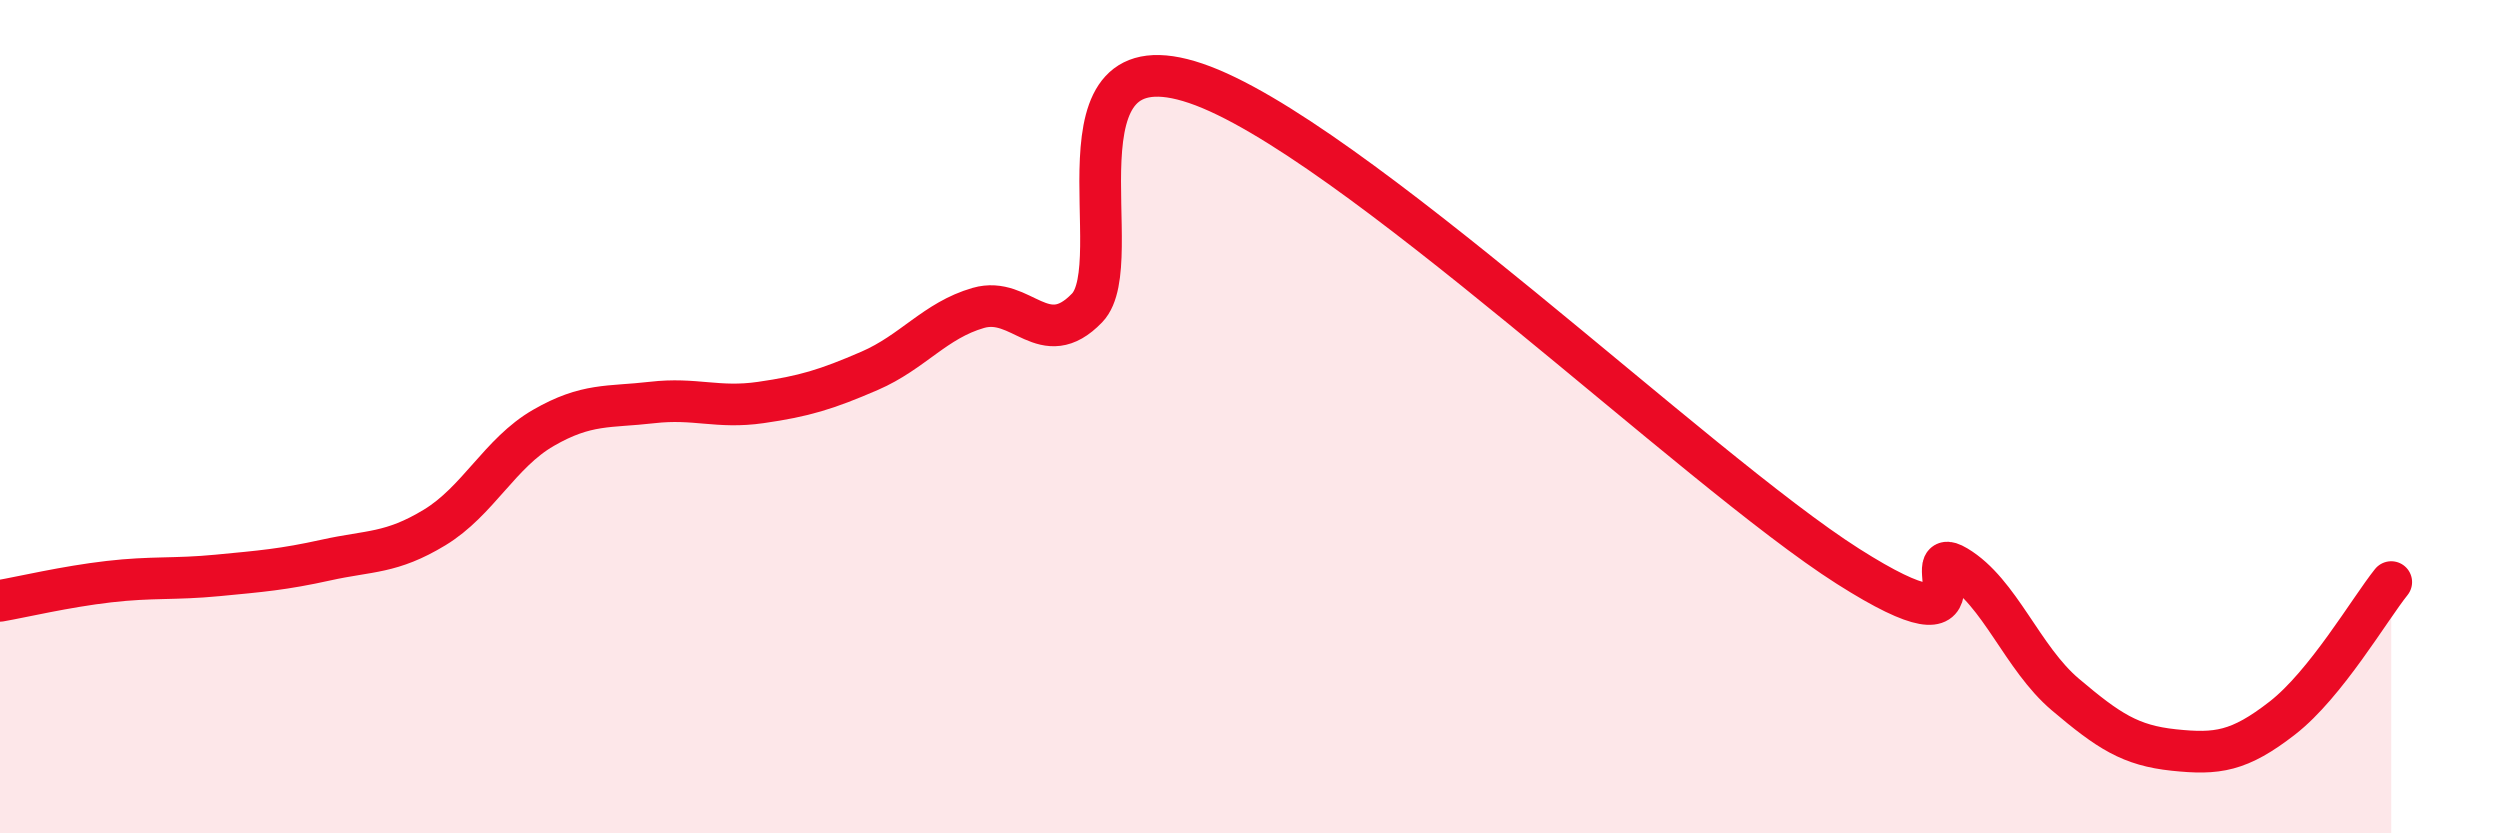
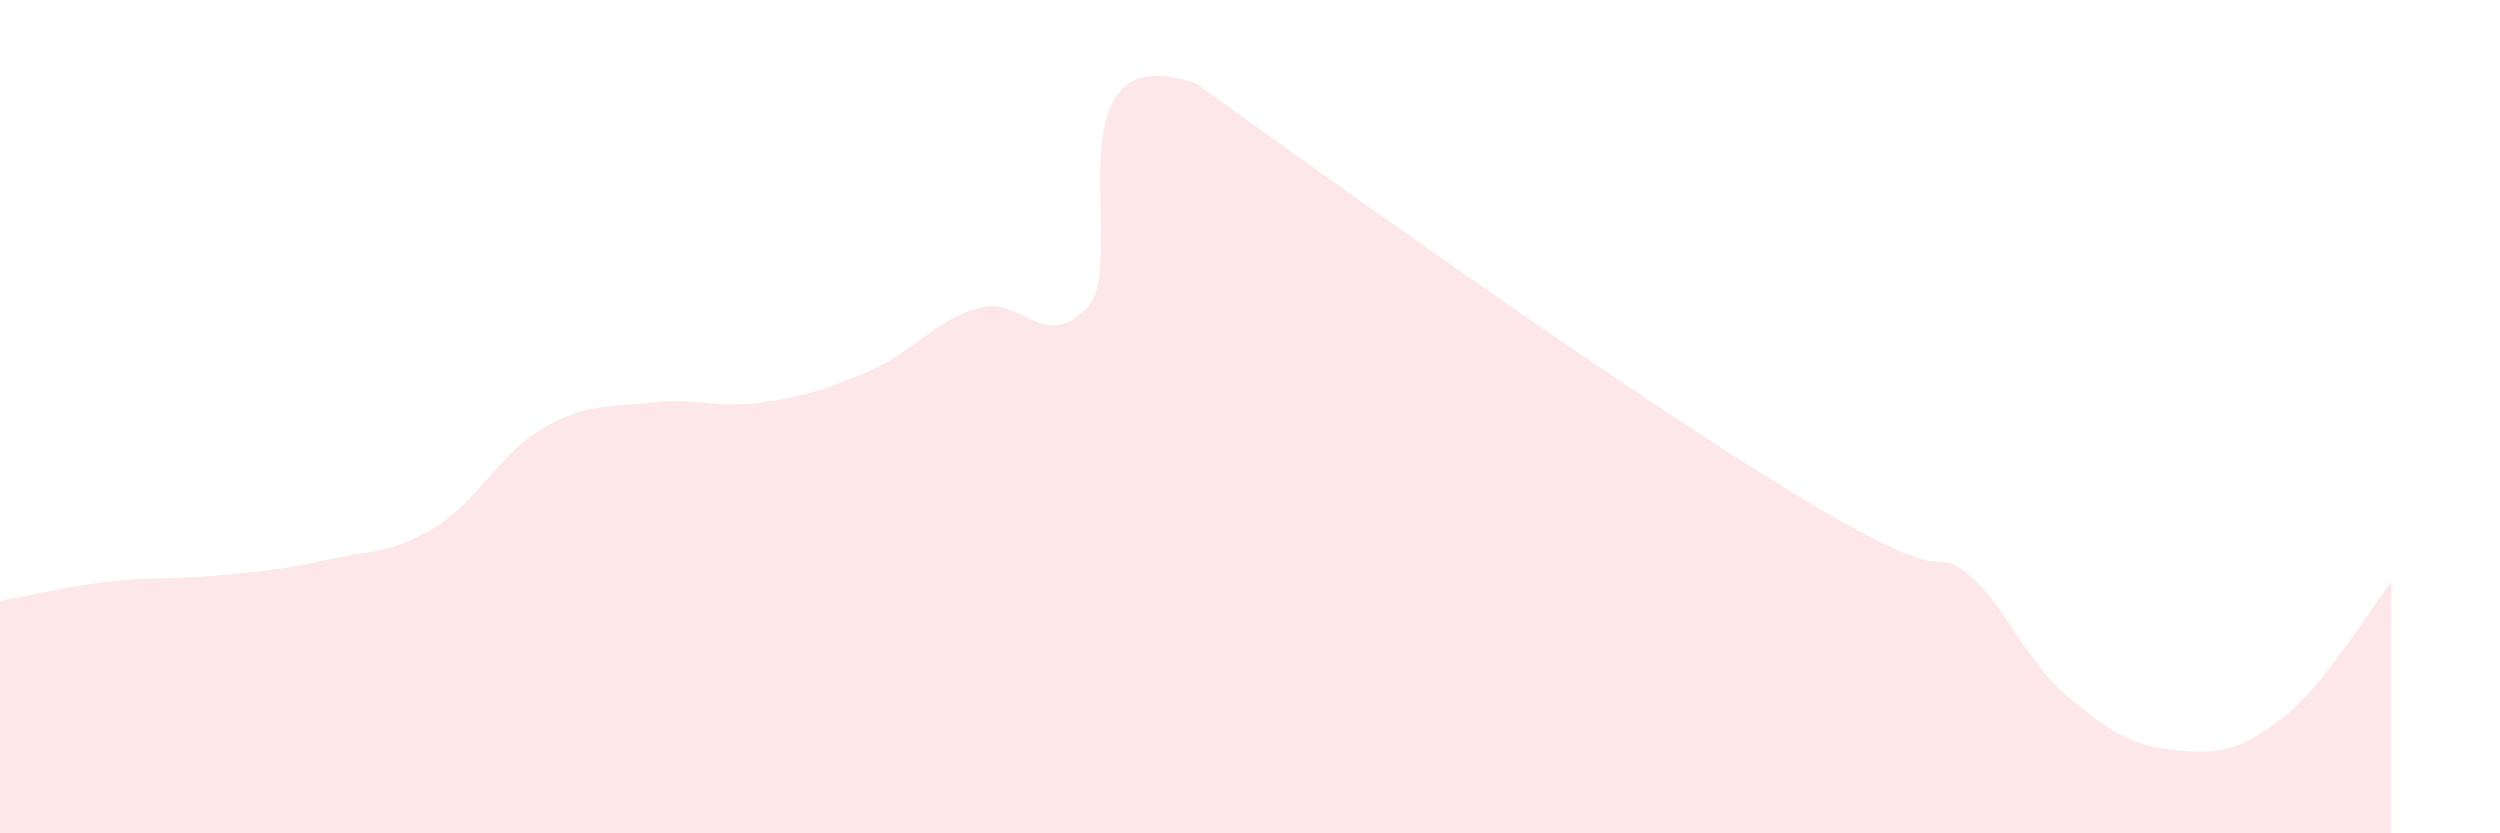
<svg xmlns="http://www.w3.org/2000/svg" width="60" height="20" viewBox="0 0 60 20">
-   <path d="M 0,14.42 C 0.52,14.33 1.57,14.08 2.61,13.96 C 3.65,13.84 4.18,13.91 5.22,13.81 C 6.26,13.71 6.79,13.67 7.83,13.44 C 8.87,13.21 9.39,13.29 10.43,12.66 C 11.47,12.03 12,10.87 13.04,10.27 C 14.08,9.67 14.61,9.78 15.65,9.66 C 16.69,9.54 17.22,9.81 18.26,9.66 C 19.3,9.51 19.83,9.35 20.87,8.9 C 21.91,8.45 22.44,7.69 23.48,7.39 C 24.52,7.09 25.05,8.47 26.09,7.39 C 27.13,6.31 25.05,0.76 28.7,2 C 32.35,3.24 40.7,11.27 44.35,13.59 C 48,15.91 45.92,12.97 46.96,13.59 C 48,14.21 48.53,15.79 49.57,16.67 C 50.61,17.55 51.13,17.89 52.17,18 C 53.21,18.11 53.74,18.04 54.78,17.23 C 55.82,16.42 56.87,14.62 57.39,13.97L57.39 20L0 20Z" fill="#EB0A25" opacity="0.1" stroke-linecap="round" stroke-linejoin="round" />
-   <path d="M 0,14.42 C 0.52,14.33 1.57,14.08 2.61,13.96 C 3.65,13.84 4.18,13.91 5.22,13.81 C 6.26,13.71 6.79,13.67 7.83,13.44 C 8.87,13.21 9.39,13.29 10.43,12.66 C 11.47,12.03 12,10.87 13.04,10.27 C 14.08,9.67 14.61,9.78 15.65,9.66 C 16.69,9.54 17.22,9.81 18.26,9.66 C 19.3,9.51 19.83,9.35 20.87,8.9 C 21.91,8.45 22.44,7.69 23.48,7.39 C 24.52,7.09 25.05,8.47 26.09,7.39 C 27.13,6.31 25.05,0.76 28.7,2 C 32.35,3.24 40.7,11.27 44.35,13.59 C 48,15.91 45.92,12.97 46.96,13.59 C 48,14.21 48.53,15.79 49.57,16.67 C 50.61,17.55 51.13,17.89 52.17,18 C 53.21,18.11 53.74,18.04 54.78,17.23 C 55.82,16.42 56.87,14.62 57.39,13.97" stroke="#EB0A25" stroke-width="1" fill="none" stroke-linecap="round" stroke-linejoin="round" />
+   <path d="M 0,14.42 C 0.52,14.33 1.57,14.08 2.61,13.96 C 3.65,13.84 4.18,13.91 5.22,13.81 C 6.26,13.71 6.79,13.67 7.83,13.44 C 8.87,13.21 9.39,13.29 10.43,12.66 C 11.47,12.03 12,10.87 13.04,10.27 C 14.08,9.67 14.61,9.78 15.65,9.66 C 16.69,9.54 17.22,9.81 18.26,9.66 C 19.3,9.51 19.83,9.35 20.87,8.9 C 21.91,8.45 22.44,7.69 23.48,7.39 C 24.52,7.09 25.05,8.47 26.09,7.39 C 27.13,6.31 25.05,0.76 28.7,2 C 48,15.91 45.92,12.97 46.96,13.59 C 48,14.21 48.53,15.79 49.57,16.67 C 50.61,17.55 51.13,17.89 52.17,18 C 53.21,18.11 53.74,18.04 54.78,17.23 C 55.82,16.42 56.87,14.62 57.39,13.97L57.39 20L0 20Z" fill="#EB0A25" opacity="0.1" stroke-linecap="round" stroke-linejoin="round" />
</svg>